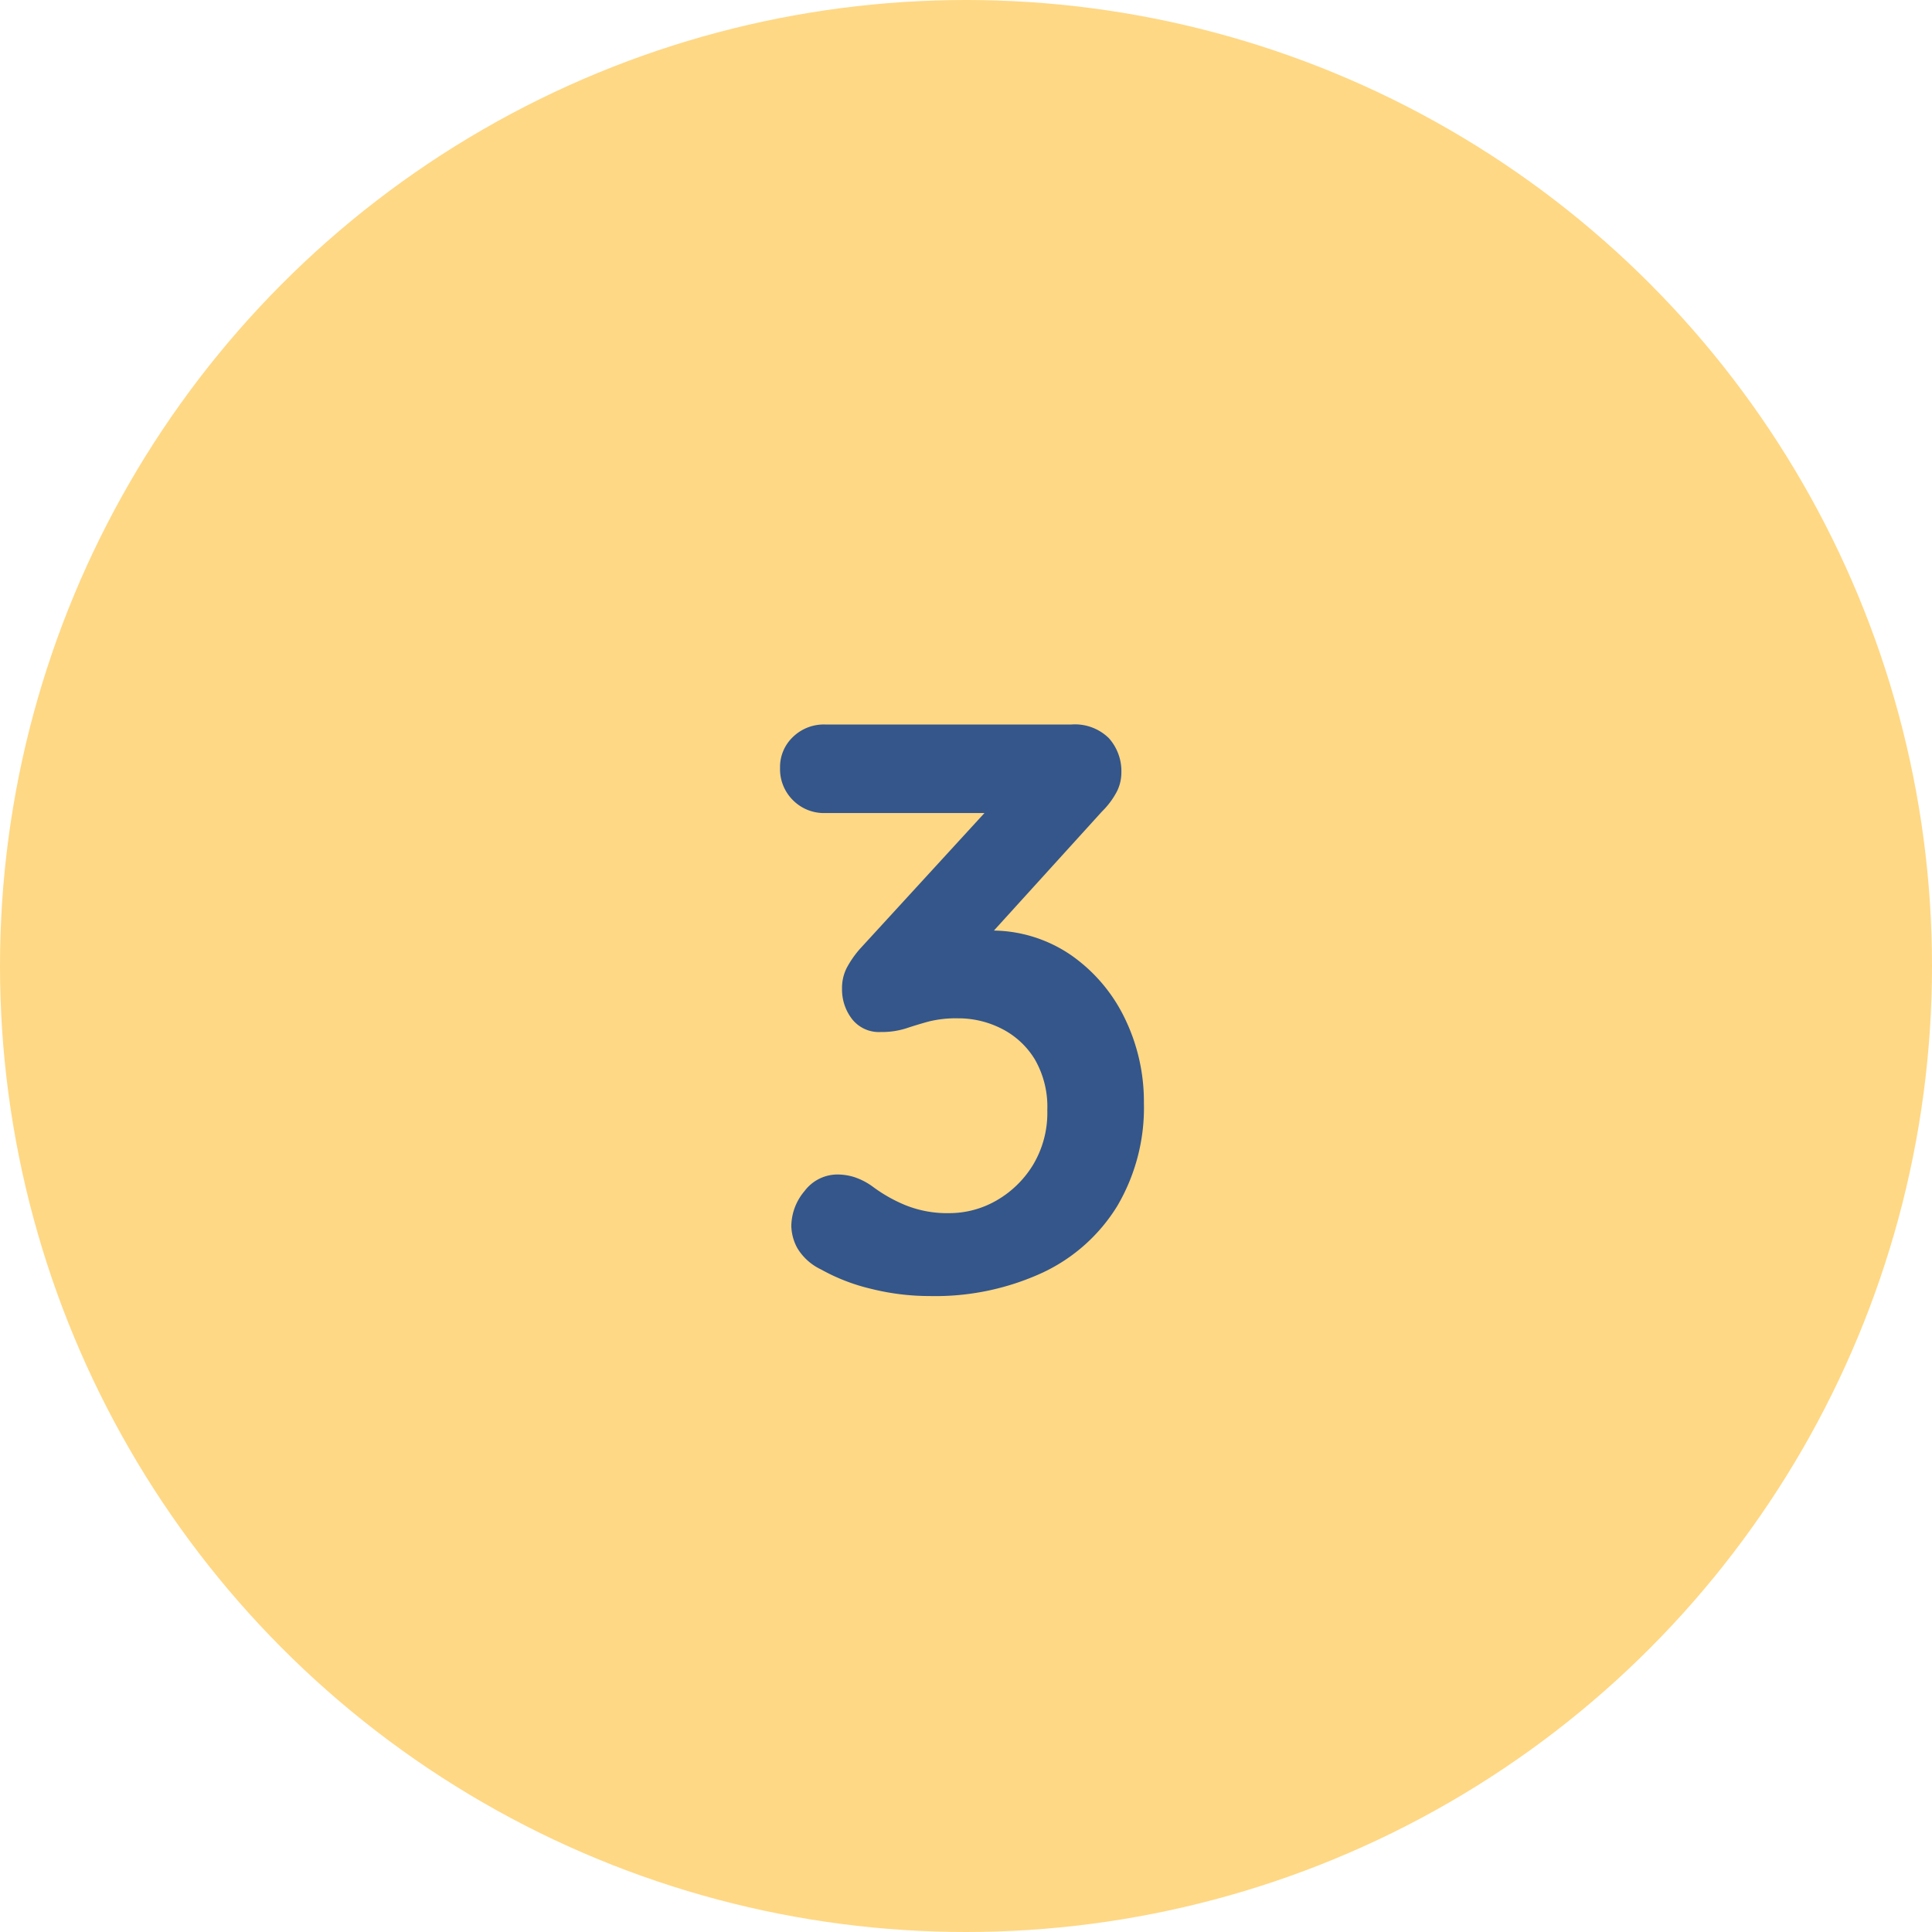
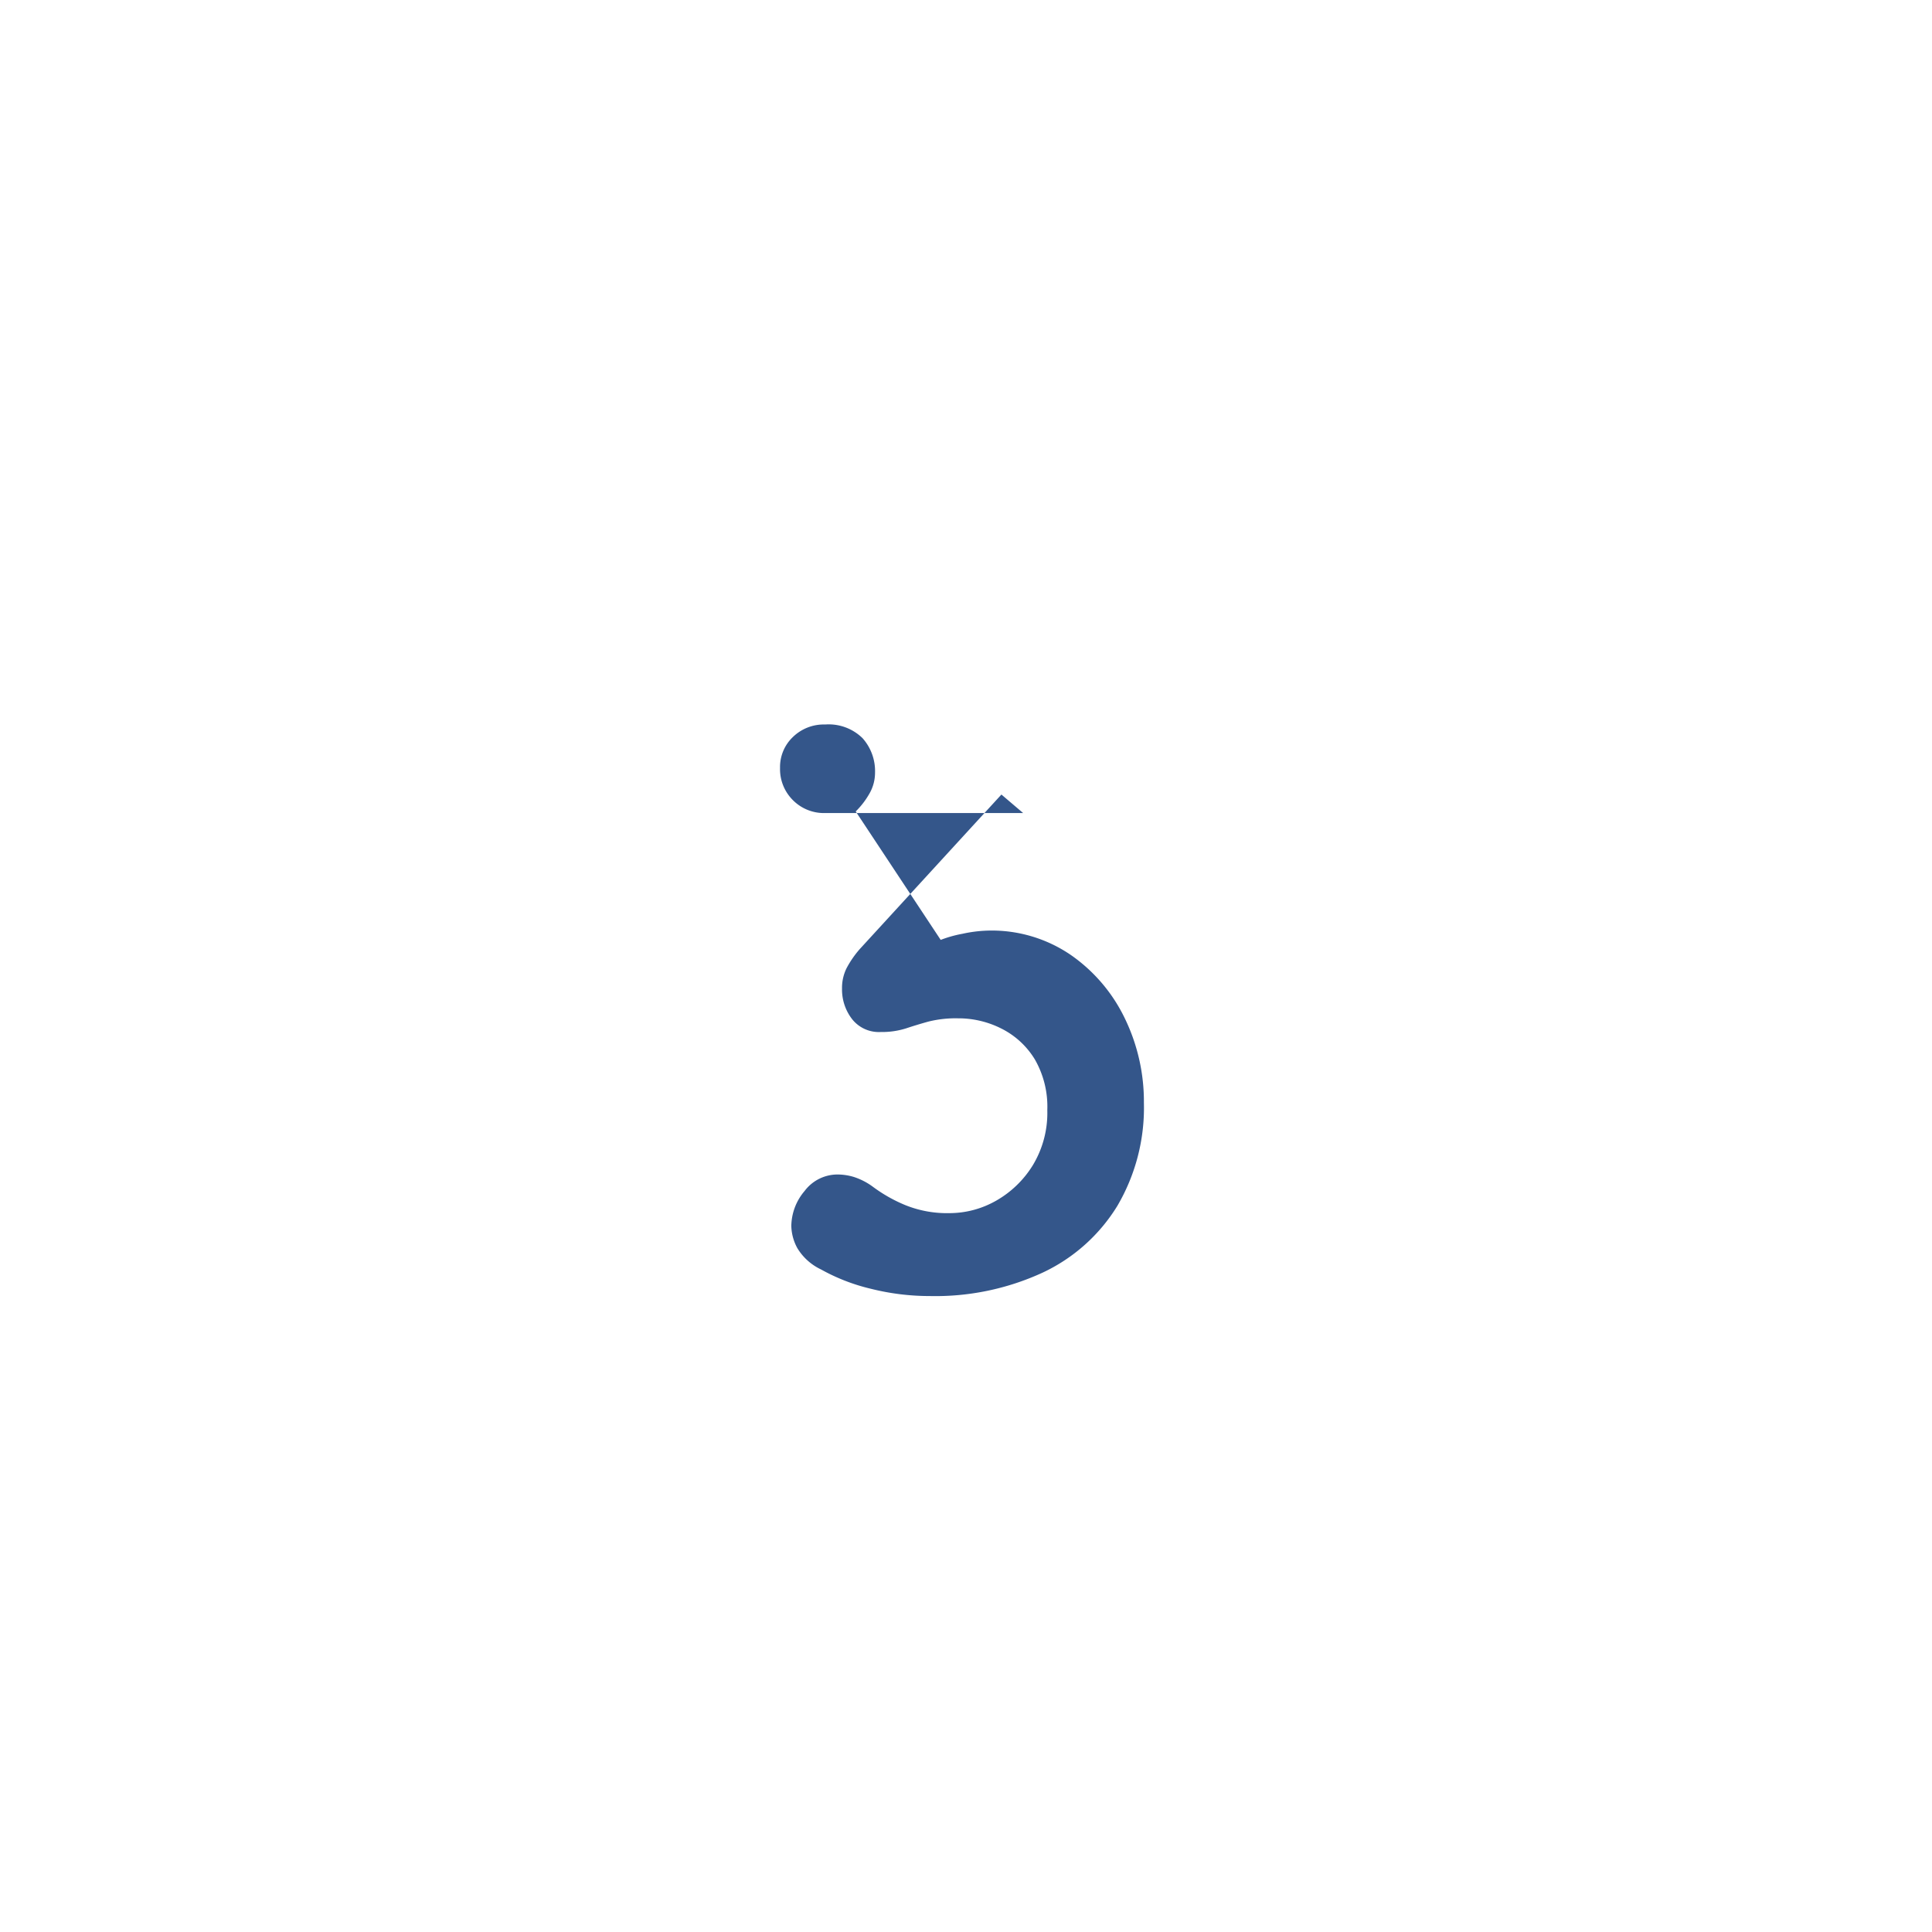
<svg xmlns="http://www.w3.org/2000/svg" width="48" height="48" viewBox="0 0 48 48">
  <g id="Raggruppa_597" data-name="Raggruppa 597" transform="translate(-659 -1555.443)">
-     <circle id="Ellisse_121" data-name="Ellisse 121" cx="24" cy="24" r="24" transform="translate(659 1555.443)" fill="#ffd885" />
-     <path id="Tracciato_451" data-name="Tracciato 451" d="M-3.18-2.82a1.426,1.426,0,0,1,.39.06,1.651,1.651,0,0,1,.47.24,3.735,3.735,0,0,0,.81.46,2.765,2.765,0,0,0,1.09.2A2.346,2.346,0,0,0,.75-2.17a2.551,2.551,0,0,0,.91-.88,2.513,2.513,0,0,0,.36-1.37,2.353,2.353,0,0,0-.31-1.26,2.042,2.042,0,0,0-.82-.76A2.366,2.366,0,0,0-.2-6.7a2.8,2.8,0,0,0-.73.08q-.29.08-.56.17a1.994,1.994,0,0,1-.63.09.848.848,0,0,1-.71-.32,1.2,1.2,0,0,1-.25-.76,1.1,1.1,0,0,1,.11-.5,2.487,2.487,0,0,1,.33-.48L.88-12.26l.54.46H-3.5a1.085,1.085,0,0,1-.8-.32,1.085,1.085,0,0,1-.32-.8,1.029,1.029,0,0,1,.32-.77A1.1,1.1,0,0,1-3.5-14H2.62a1.2,1.2,0,0,1,.93.34,1.228,1.228,0,0,1,.31.86,1.036,1.036,0,0,1-.13.5,2,2,0,0,1-.35.46L-.16-7.94-.7-8.62A2.968,2.968,0,0,1-.09-8.8a3.346,3.346,0,0,1,.65-.08,3.48,3.48,0,0,1,2.05.61A4.057,4.057,0,0,1,3.95-6.69,4.73,4.73,0,0,1,4.42-4.6a4.813,4.813,0,0,1-.66,2.56A4.333,4.333,0,0,1,1.9-.38,6.366,6.366,0,0,1-.9.2,6,6,0,0,1-2.36.02,4.811,4.811,0,0,1-3.6-.46a1.373,1.373,0,0,1-.59-.53,1.2,1.2,0,0,1-.15-.55,1.366,1.366,0,0,1,.33-.87A1.023,1.023,0,0,1-3.18-2.82Z" transform="translate(683 1587.443)" fill="#34568a" />
+     <path id="Tracciato_451" data-name="Tracciato 451" d="M-3.18-2.82a1.426,1.426,0,0,1,.39.06,1.651,1.651,0,0,1,.47.24,3.735,3.735,0,0,0,.81.46,2.765,2.765,0,0,0,1.09.2A2.346,2.346,0,0,0,.75-2.17a2.551,2.551,0,0,0,.91-.88,2.513,2.513,0,0,0,.36-1.37,2.353,2.353,0,0,0-.31-1.26,2.042,2.042,0,0,0-.82-.76A2.366,2.366,0,0,0-.2-6.7a2.8,2.8,0,0,0-.73.08q-.29.08-.56.17a1.994,1.994,0,0,1-.63.09.848.848,0,0,1-.71-.32,1.2,1.2,0,0,1-.25-.76,1.1,1.1,0,0,1,.11-.5,2.487,2.487,0,0,1,.33-.48L.88-12.26l.54.46H-3.5a1.085,1.085,0,0,1-.8-.32,1.085,1.085,0,0,1-.32-.8,1.029,1.029,0,0,1,.32-.77A1.1,1.1,0,0,1-3.5-14a1.2,1.2,0,0,1,.93.34,1.228,1.228,0,0,1,.31.86,1.036,1.036,0,0,1-.13.5,2,2,0,0,1-.35.46L-.16-7.94-.7-8.62A2.968,2.968,0,0,1-.09-8.8a3.346,3.346,0,0,1,.65-.08,3.48,3.48,0,0,1,2.05.61A4.057,4.057,0,0,1,3.95-6.69,4.73,4.73,0,0,1,4.42-4.6a4.813,4.813,0,0,1-.66,2.56A4.333,4.333,0,0,1,1.9-.38,6.366,6.366,0,0,1-.9.2,6,6,0,0,1-2.36.02,4.811,4.811,0,0,1-3.6-.46a1.373,1.373,0,0,1-.59-.53,1.2,1.2,0,0,1-.15-.55,1.366,1.366,0,0,1,.33-.87A1.023,1.023,0,0,1-3.18-2.82Z" transform="translate(683 1587.443)" fill="#34568a" />
  </g>
</svg>